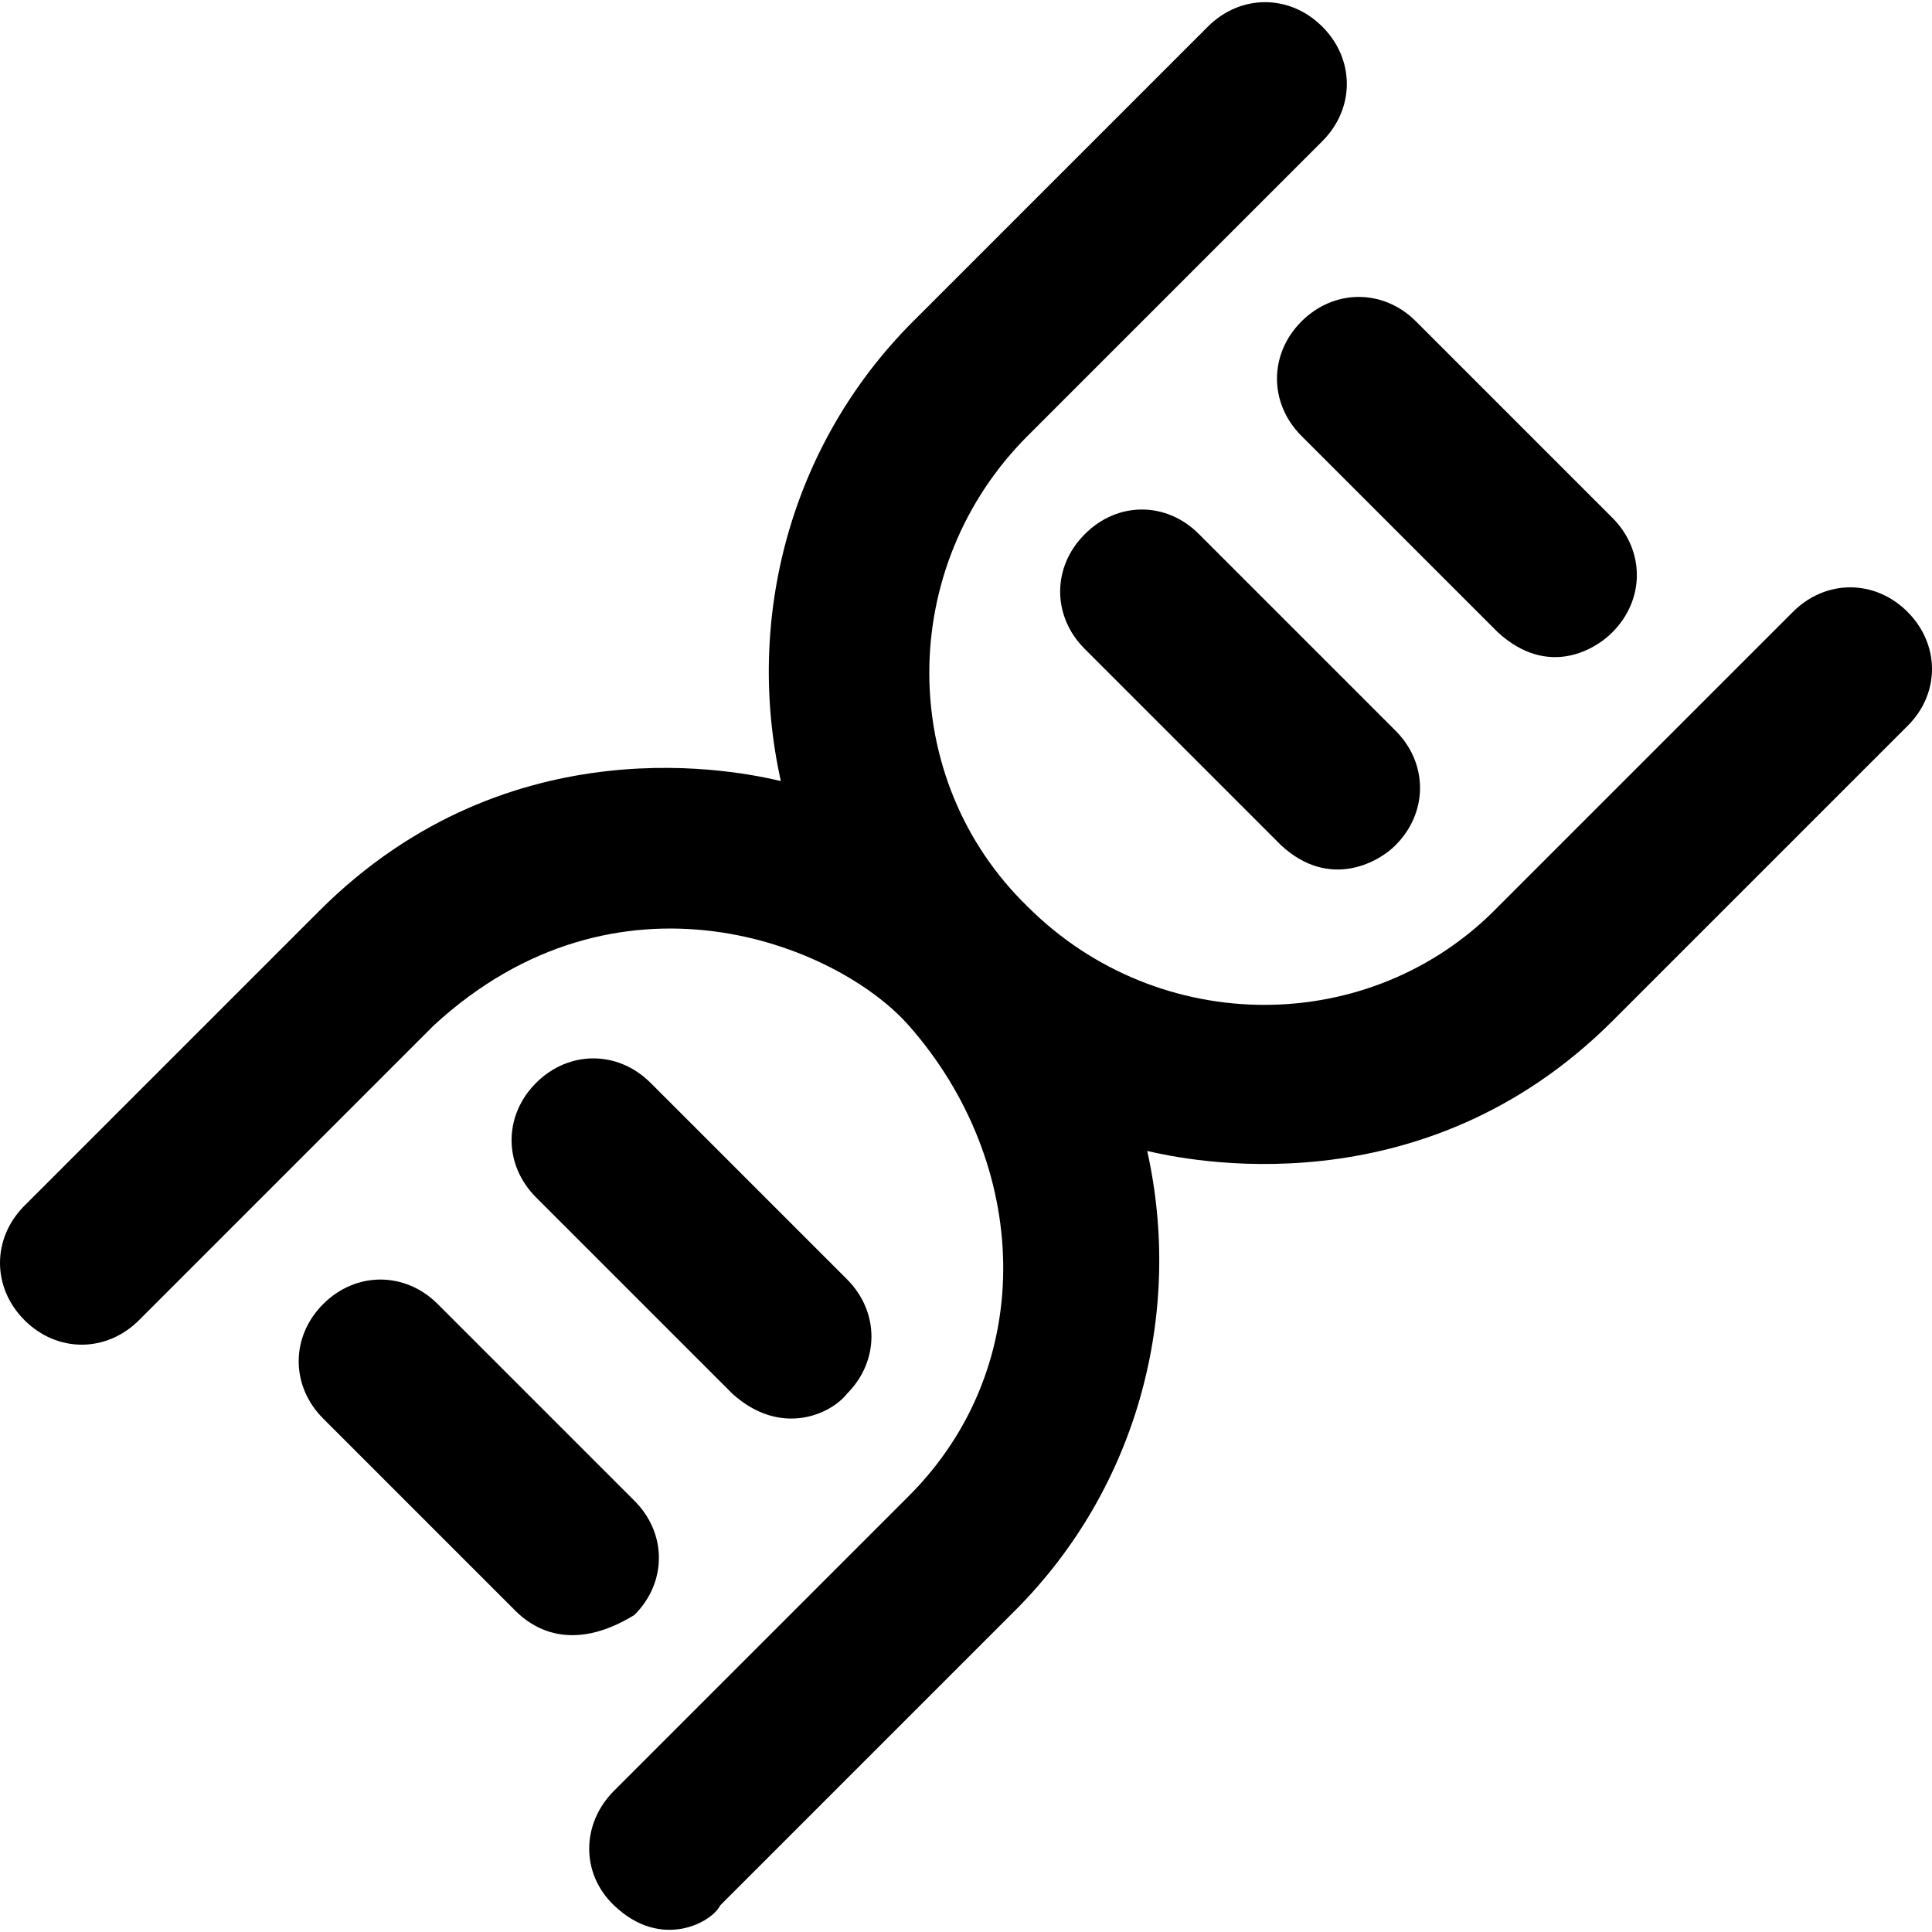
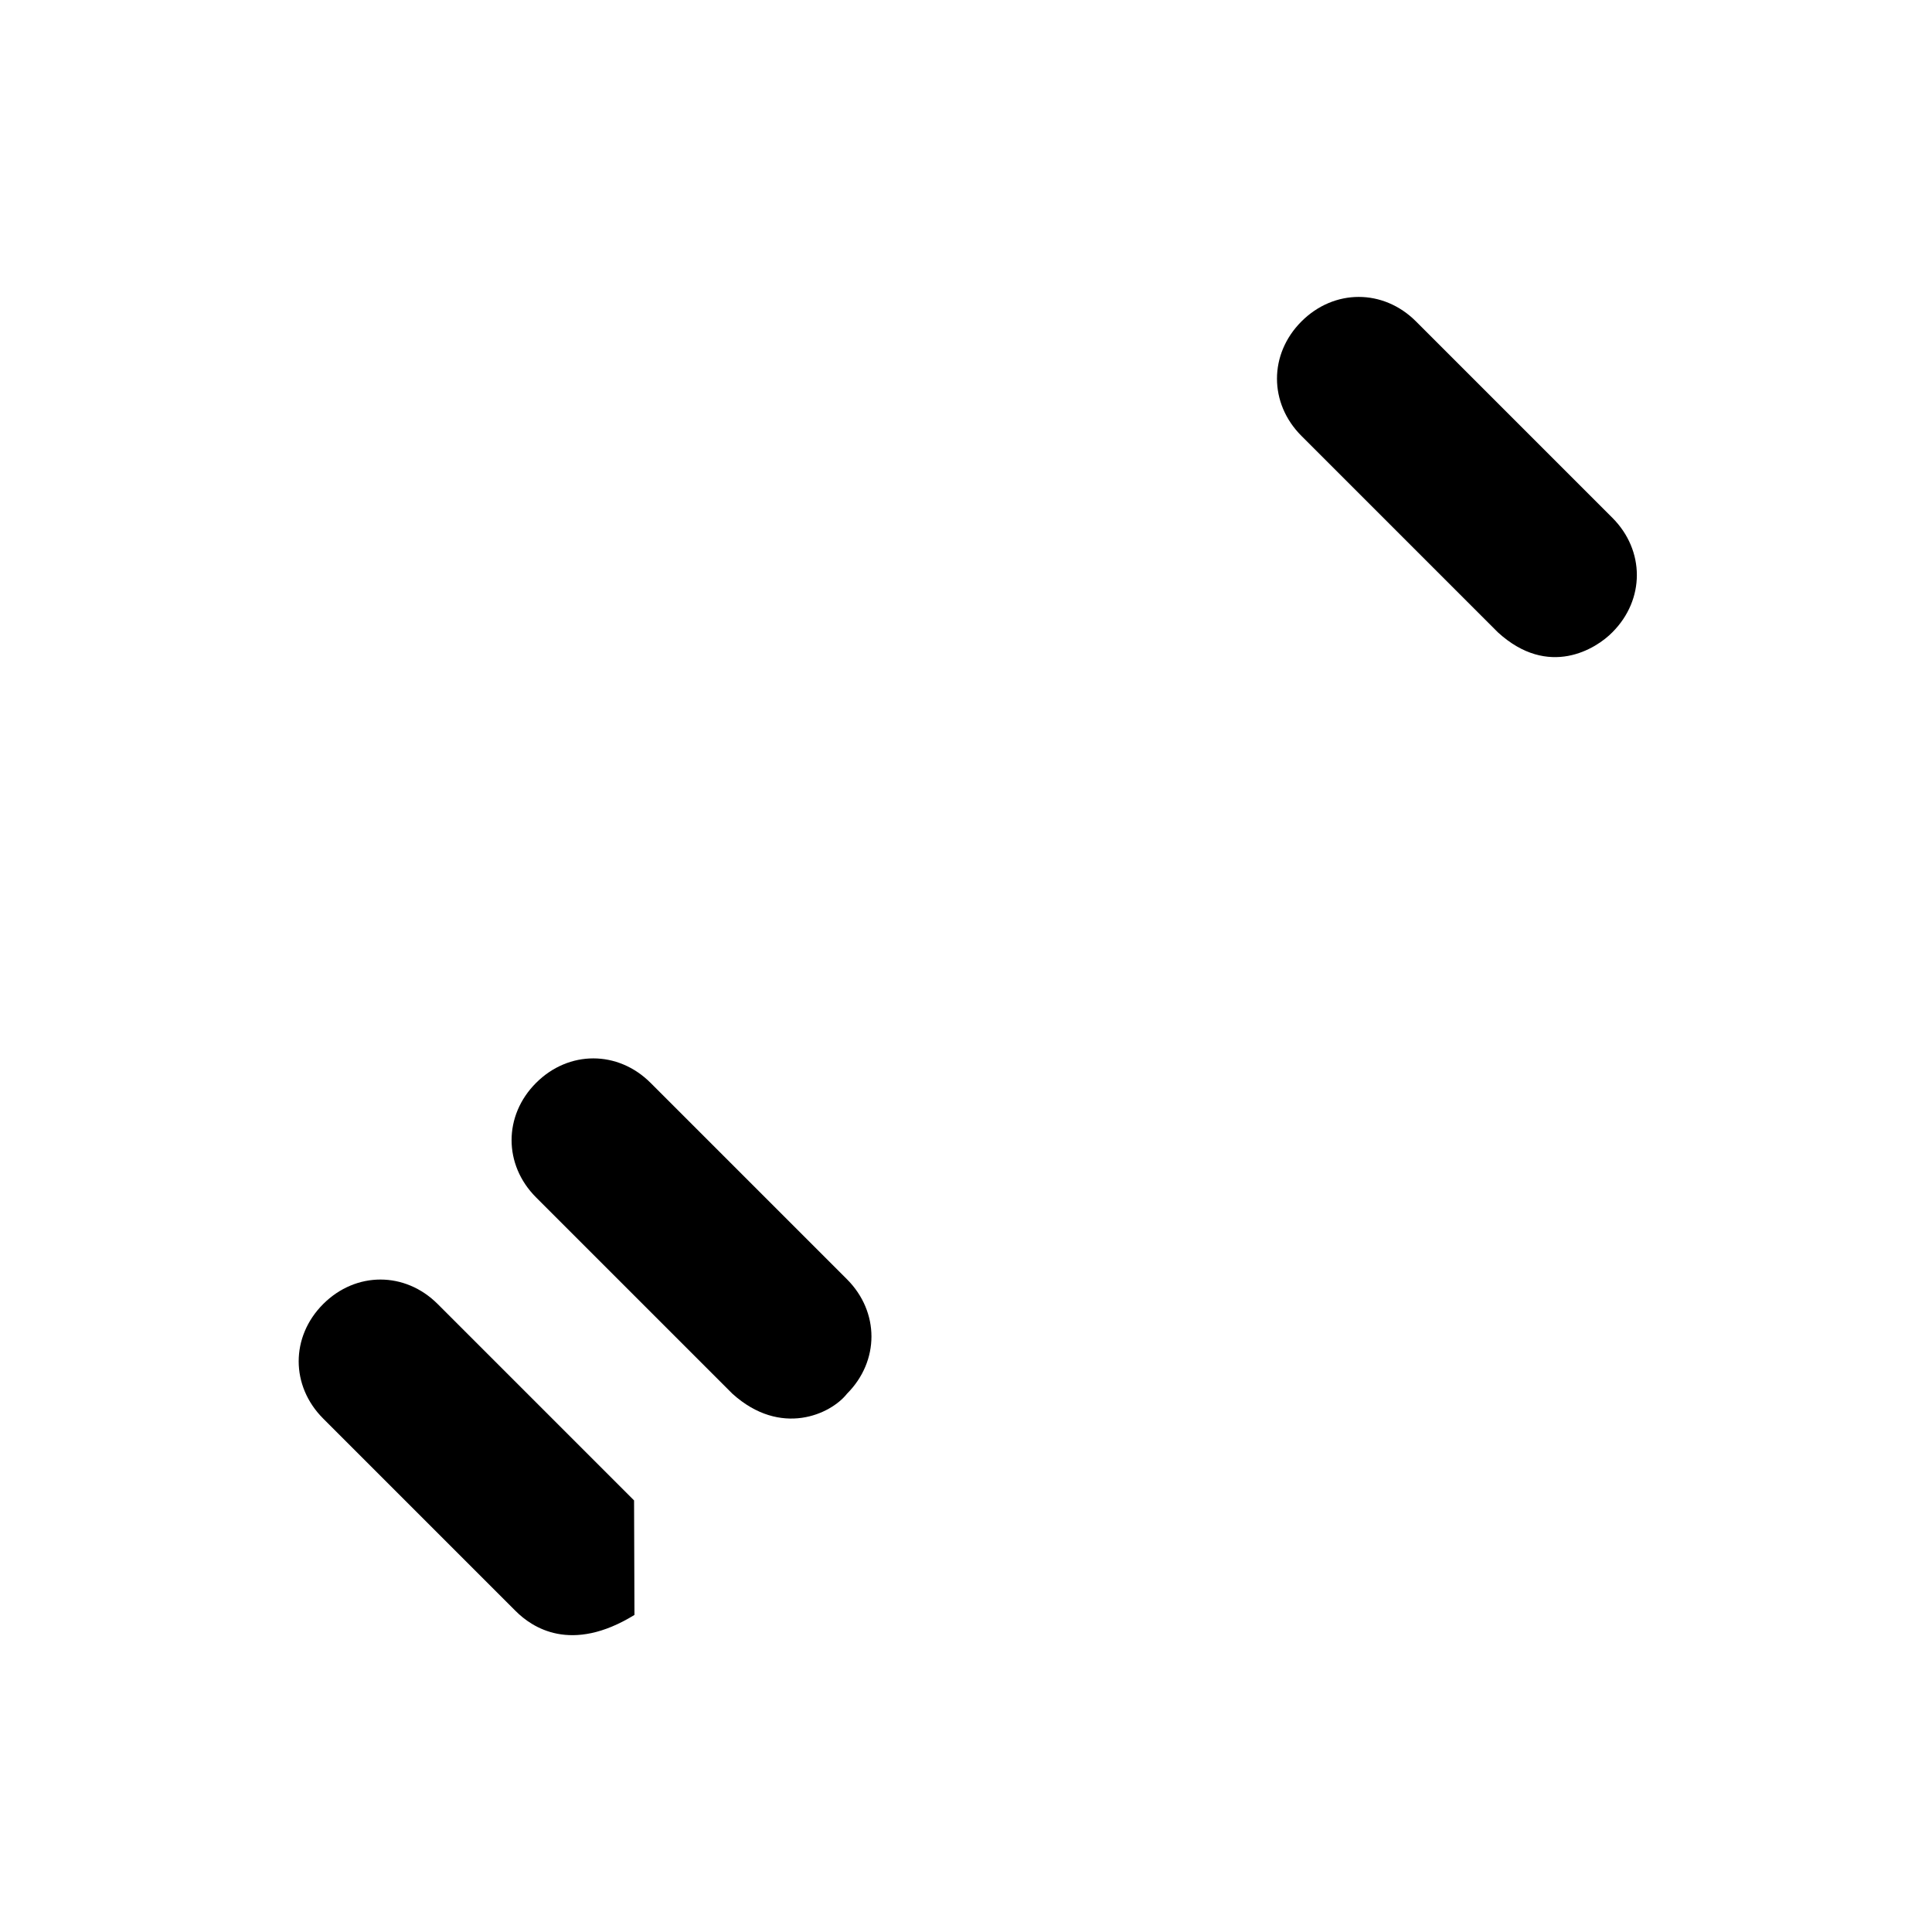
<svg xmlns="http://www.w3.org/2000/svg" fill="#000000" height="800px" width="800px" version="1.1" id="Layer_1" viewBox="0 0 490.95 490.95" xml:space="preserve">
  <g>
    <g>
-       <path d="M484.725,155.477c-8.3-8.3-20.8-8.3-29.1,0l-74.9,74.9c-32.3,33.3-86.3,33.3-119.6,0c-33.3-32.3-33.3-86.3,0-119.6    l74.9-74.9c8.3-8.3,8.3-20.8,0-29.1s-20.8-8.3-29.1,0l-74.9,74.9c-31.5,31.5-42.7,76-33.6,116.8c-9.4-2.2-68.7-15.6-117.3,33    l-74.9,74.9c-8.3,8.3-8.3,20.8,0,29.1c8.3,8.3,20.8,8.3,29.1,0l74.9-74.9c46.8-43.1,102.4-20.7,120.7,0    c30.7,34.8,33.3,86.3,0,119.6l-74.9,74.9c-8.3,8.3-8.5,21,0,29.1c12.1,11.6,25,4.2,27,0l74.9-74.9c31.5-31.5,42.7-76,33.6-116.8    c9.5,2.2,69.7,15.5,118.3-33.1l74.9-74.9C493.025,176.277,493.025,163.777,484.725,155.477z" />
      <path d="M215.225,354.177c8.3-8.3,8.3-20.8,0-29.1l-49.9-49.9c-8.3-8.3-20.8-8.3-29.1,0s-8.3,20.8,0,29.1l49.9,49.9    C198.425,365.277,211.125,359.377,215.225,354.177z" />
-       <path d="M161.125,381.277l-49.9-49.9c-8.3-8.3-20.8-8.3-29.1,0s-8.3,20.8,0,29.1l48.9,48.9c4.2,4.2,14.1,10.9,30.2,1    C169.525,402.077,169.525,389.577,161.125,381.277z" />
+       <path d="M161.125,381.277l-49.9-49.9c-8.3-8.3-20.8-8.3-29.1,0s-8.3,20.8,0,29.1l48.9,48.9c4.2,4.2,14.1,10.9,30.2,1    z" />
      <path d="M330.725,110.777l49.9,49.9c12.9,11.8,25,4.2,29.1,0c8.3-8.3,8.3-20.8,0-29.1l-49.9-49.9c-8.3-8.3-20.8-8.3-29.1,0    S322.425,102.477,330.725,110.777z" />
-       <path d="M275.625,135.777c-8.3,8.3-8.3,20.8,0,29.1l49.9,49.9c12.4,11.5,25,4.2,29.1,0c8.3-8.3,8.3-20.8,0-29.1l-49.9-49.9    C296.425,127.377,283.925,127.377,275.625,135.777z" />
    </g>
  </g>
</svg>